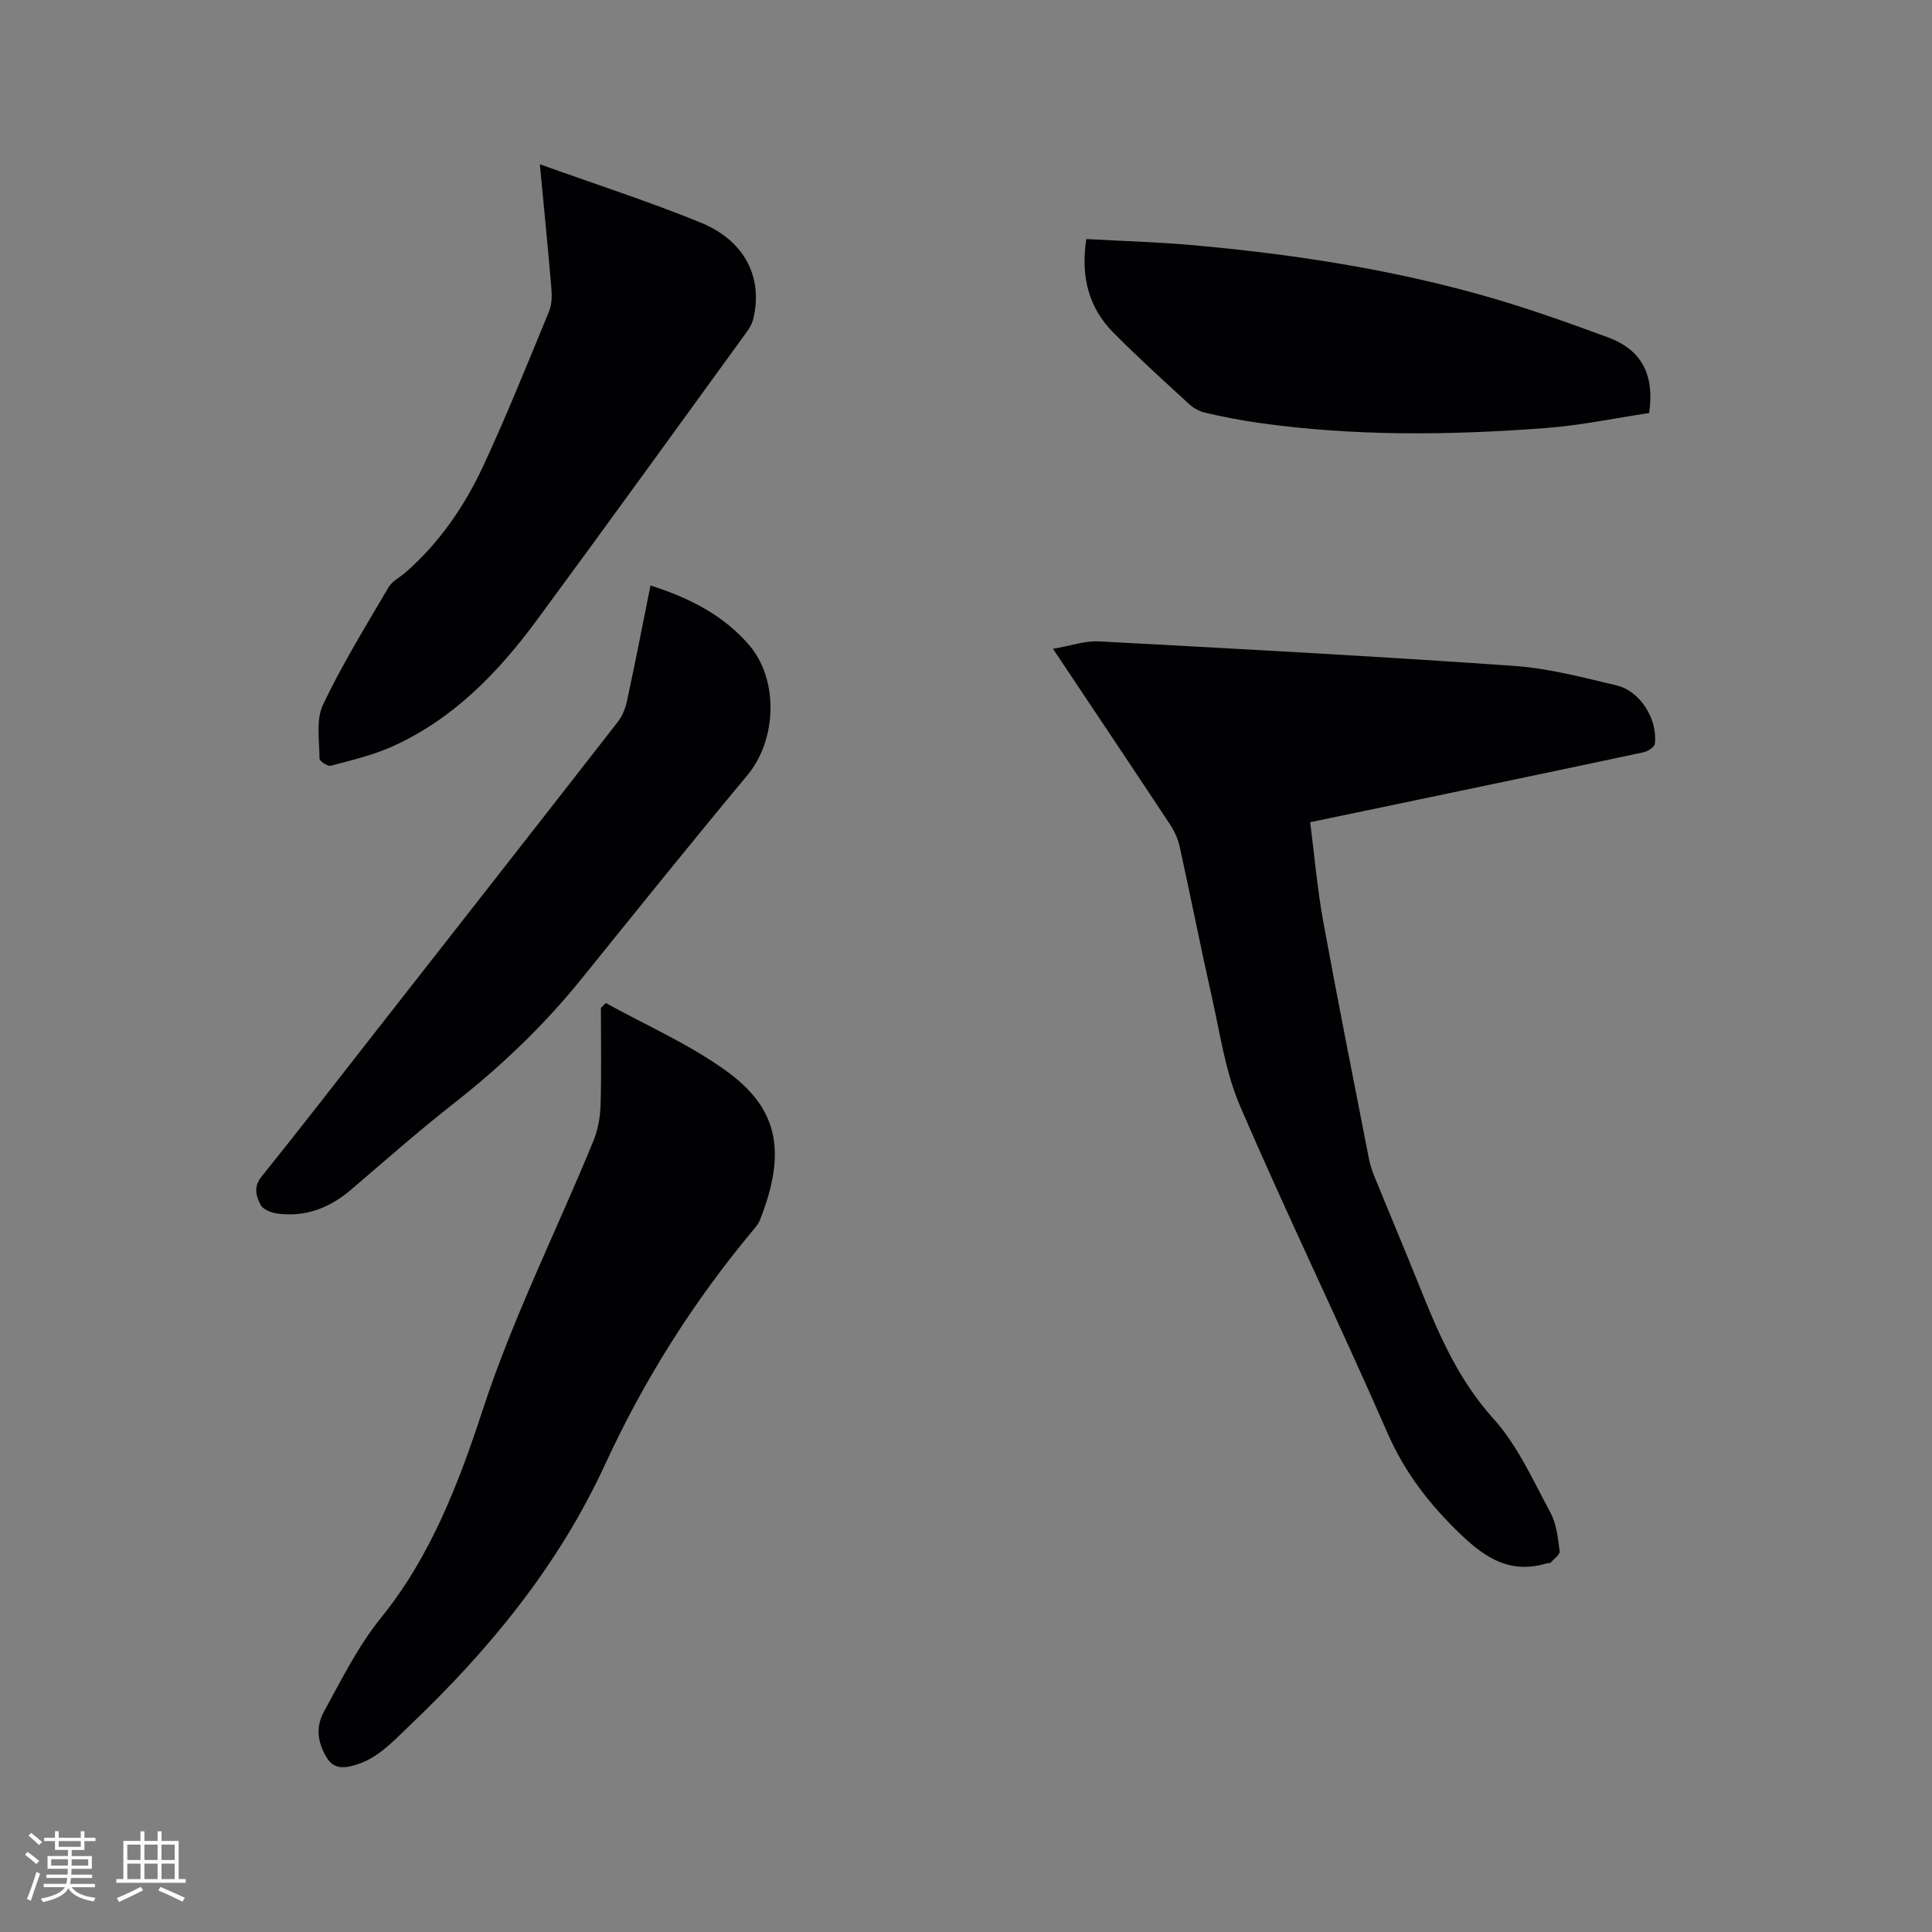
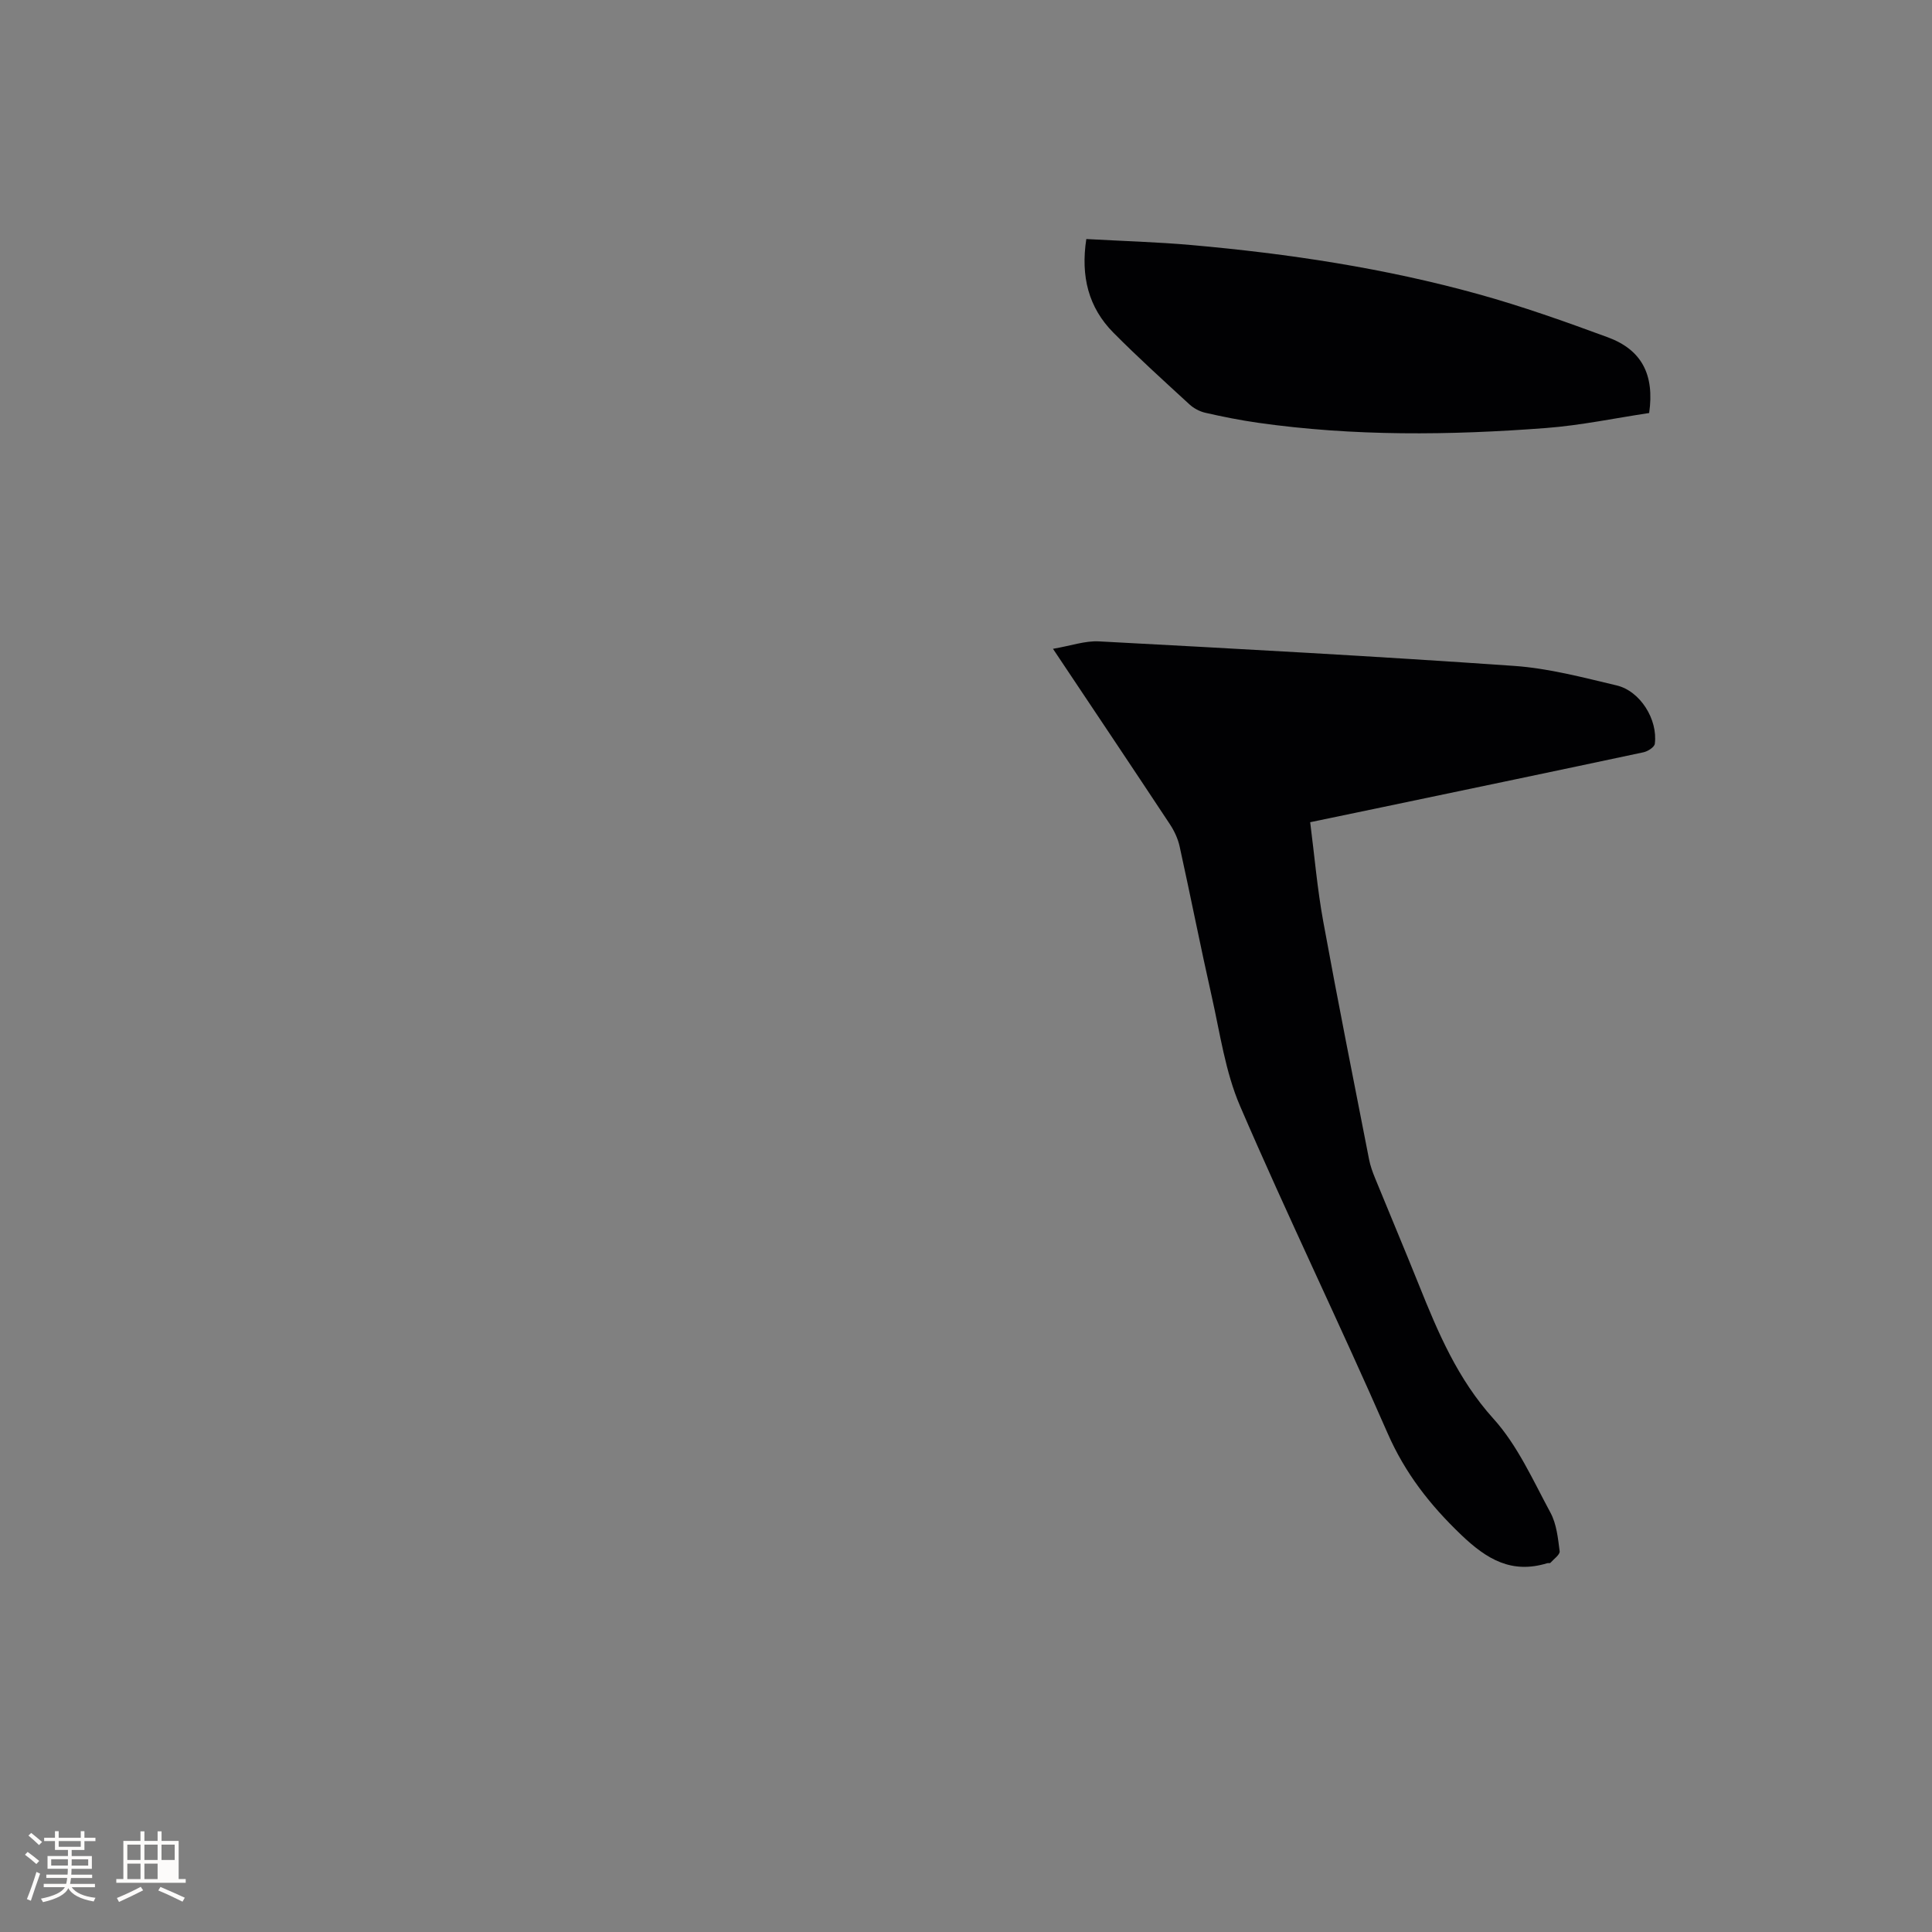
<svg xmlns="http://www.w3.org/2000/svg" enable-background="new 0 0 400 400" viewBox="0 0 400 400">
  <rect x="0" y="0" width="400" height="400" fill="#808080" stroke="none" />
  <g fill="#010103">
    <path d="m218.01 134.33c3.71-.63 6.64-1.69 9.51-1.54 28.67 1.53 57.35 3.08 85.99 5.08 7.13.5 14.2 2.38 21.2 4.04 4.89 1.16 8.55 7.07 7.9 12.09-.09.69-1.44 1.56-2.34 1.75-17.92 3.82-35.86 7.56-53.79 11.31-4.97 1.04-9.94 2.07-15.22 3.17.89 6.96 1.47 13.81 2.7 20.53 3 16.46 6.28 32.86 9.49 49.28.26 1.34.74 2.65 1.26 3.92 3 7.35 6.09 14.67 9.05 22.04 3.97 9.9 8.03 19.52 15.44 27.73 5 5.53 8.2 12.77 11.81 19.46 1.26 2.33 1.55 5.26 1.9 7.97.09.72-1.23 1.63-1.93 2.42-.1.11-.42 0-.62.06-7.35 2.25-12.48-.74-17.84-5.87-6.47-6.19-11.61-12.76-15.23-21.03-9.92-22.7-20.75-45-30.55-67.75-3.05-7.08-4.14-15.05-5.86-22.67-2.33-10.33-4.37-20.72-6.65-31.07-.35-1.6-1.1-3.21-2.01-4.59-7.76-11.74-15.6-23.44-24.21-36.33z" />
-     <path d="m125.44 207.67c8.3 4.59 17.11 8.45 24.77 13.94 10.9 7.81 12.74 16.76 7.12 30.99-.3.76-.87 1.45-1.41 2.09-12.36 14.8-22.58 30.99-30.63 48.48-9.66 20.96-23.94 38.35-40.5 54.11-3.7 3.52-7.03 7.32-12.38 8.44-2.5.52-3.92-.2-5.1-2.39-1.63-3.05-1.89-5.97-.19-9.05 3.66-6.64 6.95-13.39 11.83-19.42 10.27-12.69 16.05-27.86 21.06-43.16 6.25-19.07 15.26-36.95 22.83-55.45.93-2.27 1.42-4.86 1.5-7.32.2-6.75.07-13.51.07-20.26.34-.33.69-.66 1.03-1z" />
-     <path d="m111.77 34.01c11.68 4.19 22.66 7.73 33.31 12.08 9.11 3.72 12.9 11.33 10.91 19.81-.21.89-.64 1.79-1.17 2.53-14.51 19.97-28.96 39.99-43.6 59.86-8.06 10.94-17.39 20.62-30.06 26.29-4.02 1.8-8.4 2.82-12.68 3.96-.64.17-2.33-.96-2.33-1.49-.01-3.74-.77-7.99.72-11.13 3.97-8.38 8.88-16.32 13.58-24.34.76-1.29 2.38-2.07 3.57-3.11 6.97-6.13 12.15-13.66 16.01-21.95 4.9-10.54 9.23-21.35 13.66-32.1.6-1.47.59-3.31.45-4.94-.68-8.13-1.5-16.23-2.37-25.47z" />
-     <path d="m134.68 121.22c8.04 2.57 15.03 6.09 20.4 12.31 6.18 7.16 5.77 19.64-.34 26.97-11.59 13.92-22.95 28.04-34.33 42.14-7.83 9.7-16.75 18.21-26.57 25.9-7.25 5.68-14.16 11.79-21.17 17.78-4.41 3.77-9.41 5.7-15.22 4.94-1.26-.16-3.01-.85-3.5-1.81-.89-1.75-1.54-3.68.18-5.82 7.84-9.74 15.49-19.64 23.2-29.49 16.86-21.53 33.73-43.05 50.53-64.62.93-1.19 1.6-2.75 1.92-4.24 1.7-7.86 3.23-15.75 4.9-24.06z" />
    <path d="m341.44 85.51c-7 1.05-14.16 2.56-21.39 3.11-19.88 1.51-39.78 1.73-59.59-1.09-3.66-.52-7.3-1.25-10.91-2.07-1.18-.27-2.4-.92-3.29-1.74-5.3-4.87-10.65-9.71-15.72-14.82-5.21-5.24-6.81-11.73-5.63-19.41 7.34.41 14.61.61 21.83 1.25 20.06 1.78 39.95 4.78 59.37 10.17 9.05 2.51 17.94 5.67 26.76 8.92 7.01 2.58 9.71 7.71 8.57 15.68z" />
  </g>
  <path d="m5.17 384 .55-.58c.85.61 1.65 1.24 2.4 1.87l-.59.64c-.83-.73-1.62-1.38-2.36-1.93m1.22 9.53-.82-.34c.71-1.76 1.37-3.64 1.98-5.63.24.13.5.25.76.36-.6 1.67-1.24 3.54-1.92 5.61m-.5-13.5.57-.54c.56.44 1.31 1.06 2.26 1.87l-.64.64c-.68-.66-1.41-1.32-2.19-1.97m3.25.46h2.24v-1.36h.77v1.36h4.57v-1.36h.76v1.36h2.28v.69h-2.28v1.84h-2.64v1.26h4.18v2.64h-4.21c0 .45-.02.86-.05 1.21h4.32v.69h-4.38c-.04.34-.1.75-.19 1.22h5.15v.69h-4.82c.87 1.19 2.51 1.92 4.93 2.19-.17.31-.3.57-.37.76-2.77-.49-4.52-1.41-5.26-2.76-.56 1.26-2.3 2.23-5.24 2.9-.12-.24-.26-.48-.43-.72 2.73-.55 4.38-1.34 4.96-2.38h-4.38v-.69h4.65c.1-.38.17-.79.21-1.22h-4.32v-.69h4.4c.03-.34.05-.75.05-1.21h-4.2v-2.64h4.23v-1.26h-2.69v-1.84h-2.24zm1.46 4.46v1.29h3.45c.01-.4.02-.57.01-.53v-.32-.45h-3.46zm1.55-2.59h4.57v-1.19h-4.57zm6.11 2.59h-3.42v.77c-.01.19-.01.37-.02.53h3.44z" fill="#fcfbfa" />
-   <path d="m32.63 379.16h.82v1.98h3.54v7.89h1.46v.78h-14.37v-.78h1.46v-7.89h3.54v-1.98h.82v1.98h2.73zm-3.49 11.48.5.73c-1.61.82-3.28 1.63-5 2.41-.13-.27-.28-.55-.44-.82 1.75-.72 3.4-1.49 4.94-2.32m-2.78-5.55h2.73v-3.18h-2.73zm0 3.95h2.73v-3.2h-2.73zm3.54-3.95h2.73v-3.18h-2.73zm0 3.95h2.73v-3.2h-2.73zm7.89 4.68c-1.84-.92-3.51-1.7-5.02-2.32l.45-.73c1.89.8 3.57 1.55 5.04 2.23zm-1.62-11.81h-2.73v3.18h2.73zm-2.73 7.13h2.73v-3.2h-2.73z" fill="#fcfbfa" />
+   <path d="m32.63 379.16h.82v1.98h3.54v7.89h1.46v.78h-14.37v-.78h1.46v-7.89h3.54v-1.98h.82v1.98h2.73zm-3.49 11.48.5.73c-1.61.82-3.28 1.63-5 2.41-.13-.27-.28-.55-.44-.82 1.75-.72 3.4-1.49 4.94-2.32m-2.78-5.55h2.73v-3.18h-2.73zm0 3.95h2.73v-3.2h-2.73zm3.54-3.95h2.73v-3.18h-2.73zm0 3.95h2.73v-3.2h-2.73zm7.89 4.68c-1.84-.92-3.51-1.7-5.02-2.32l.45-.73c1.89.8 3.57 1.55 5.04 2.23zm-1.62-11.81h-2.73v3.18h2.73zm-2.73 7.13h2.73h-2.73z" fill="#fcfbfa" />
</svg>